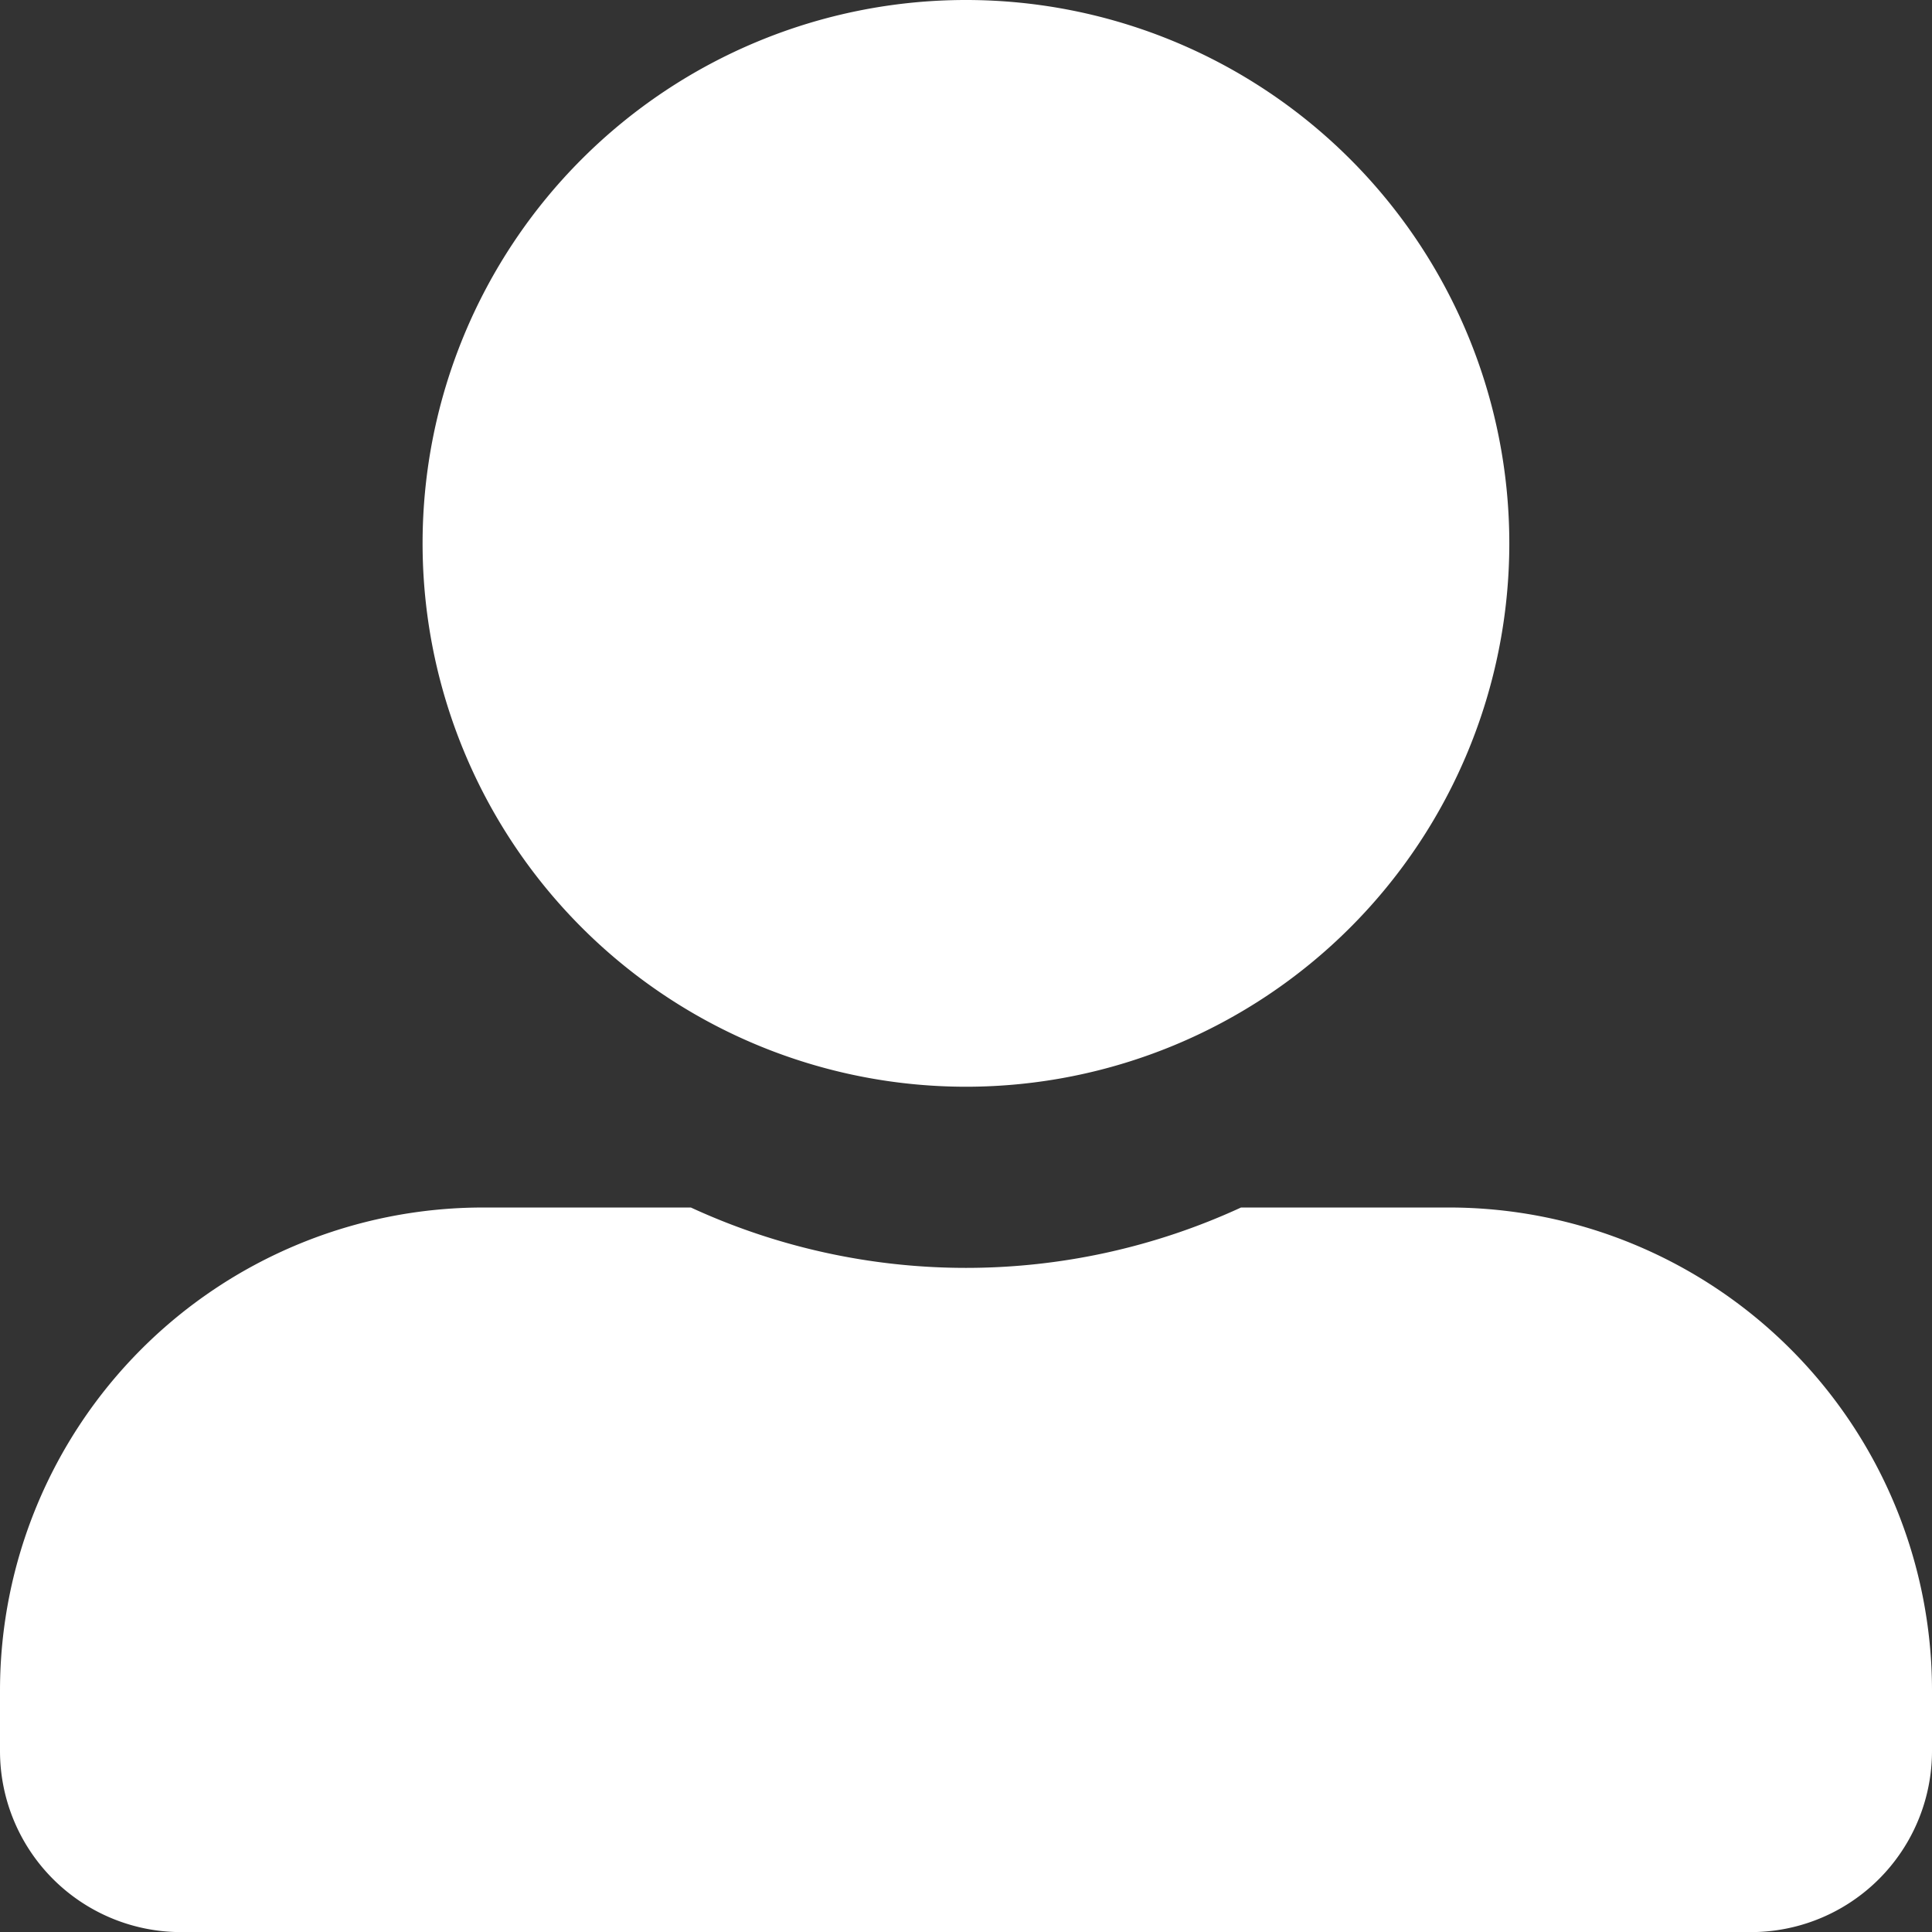
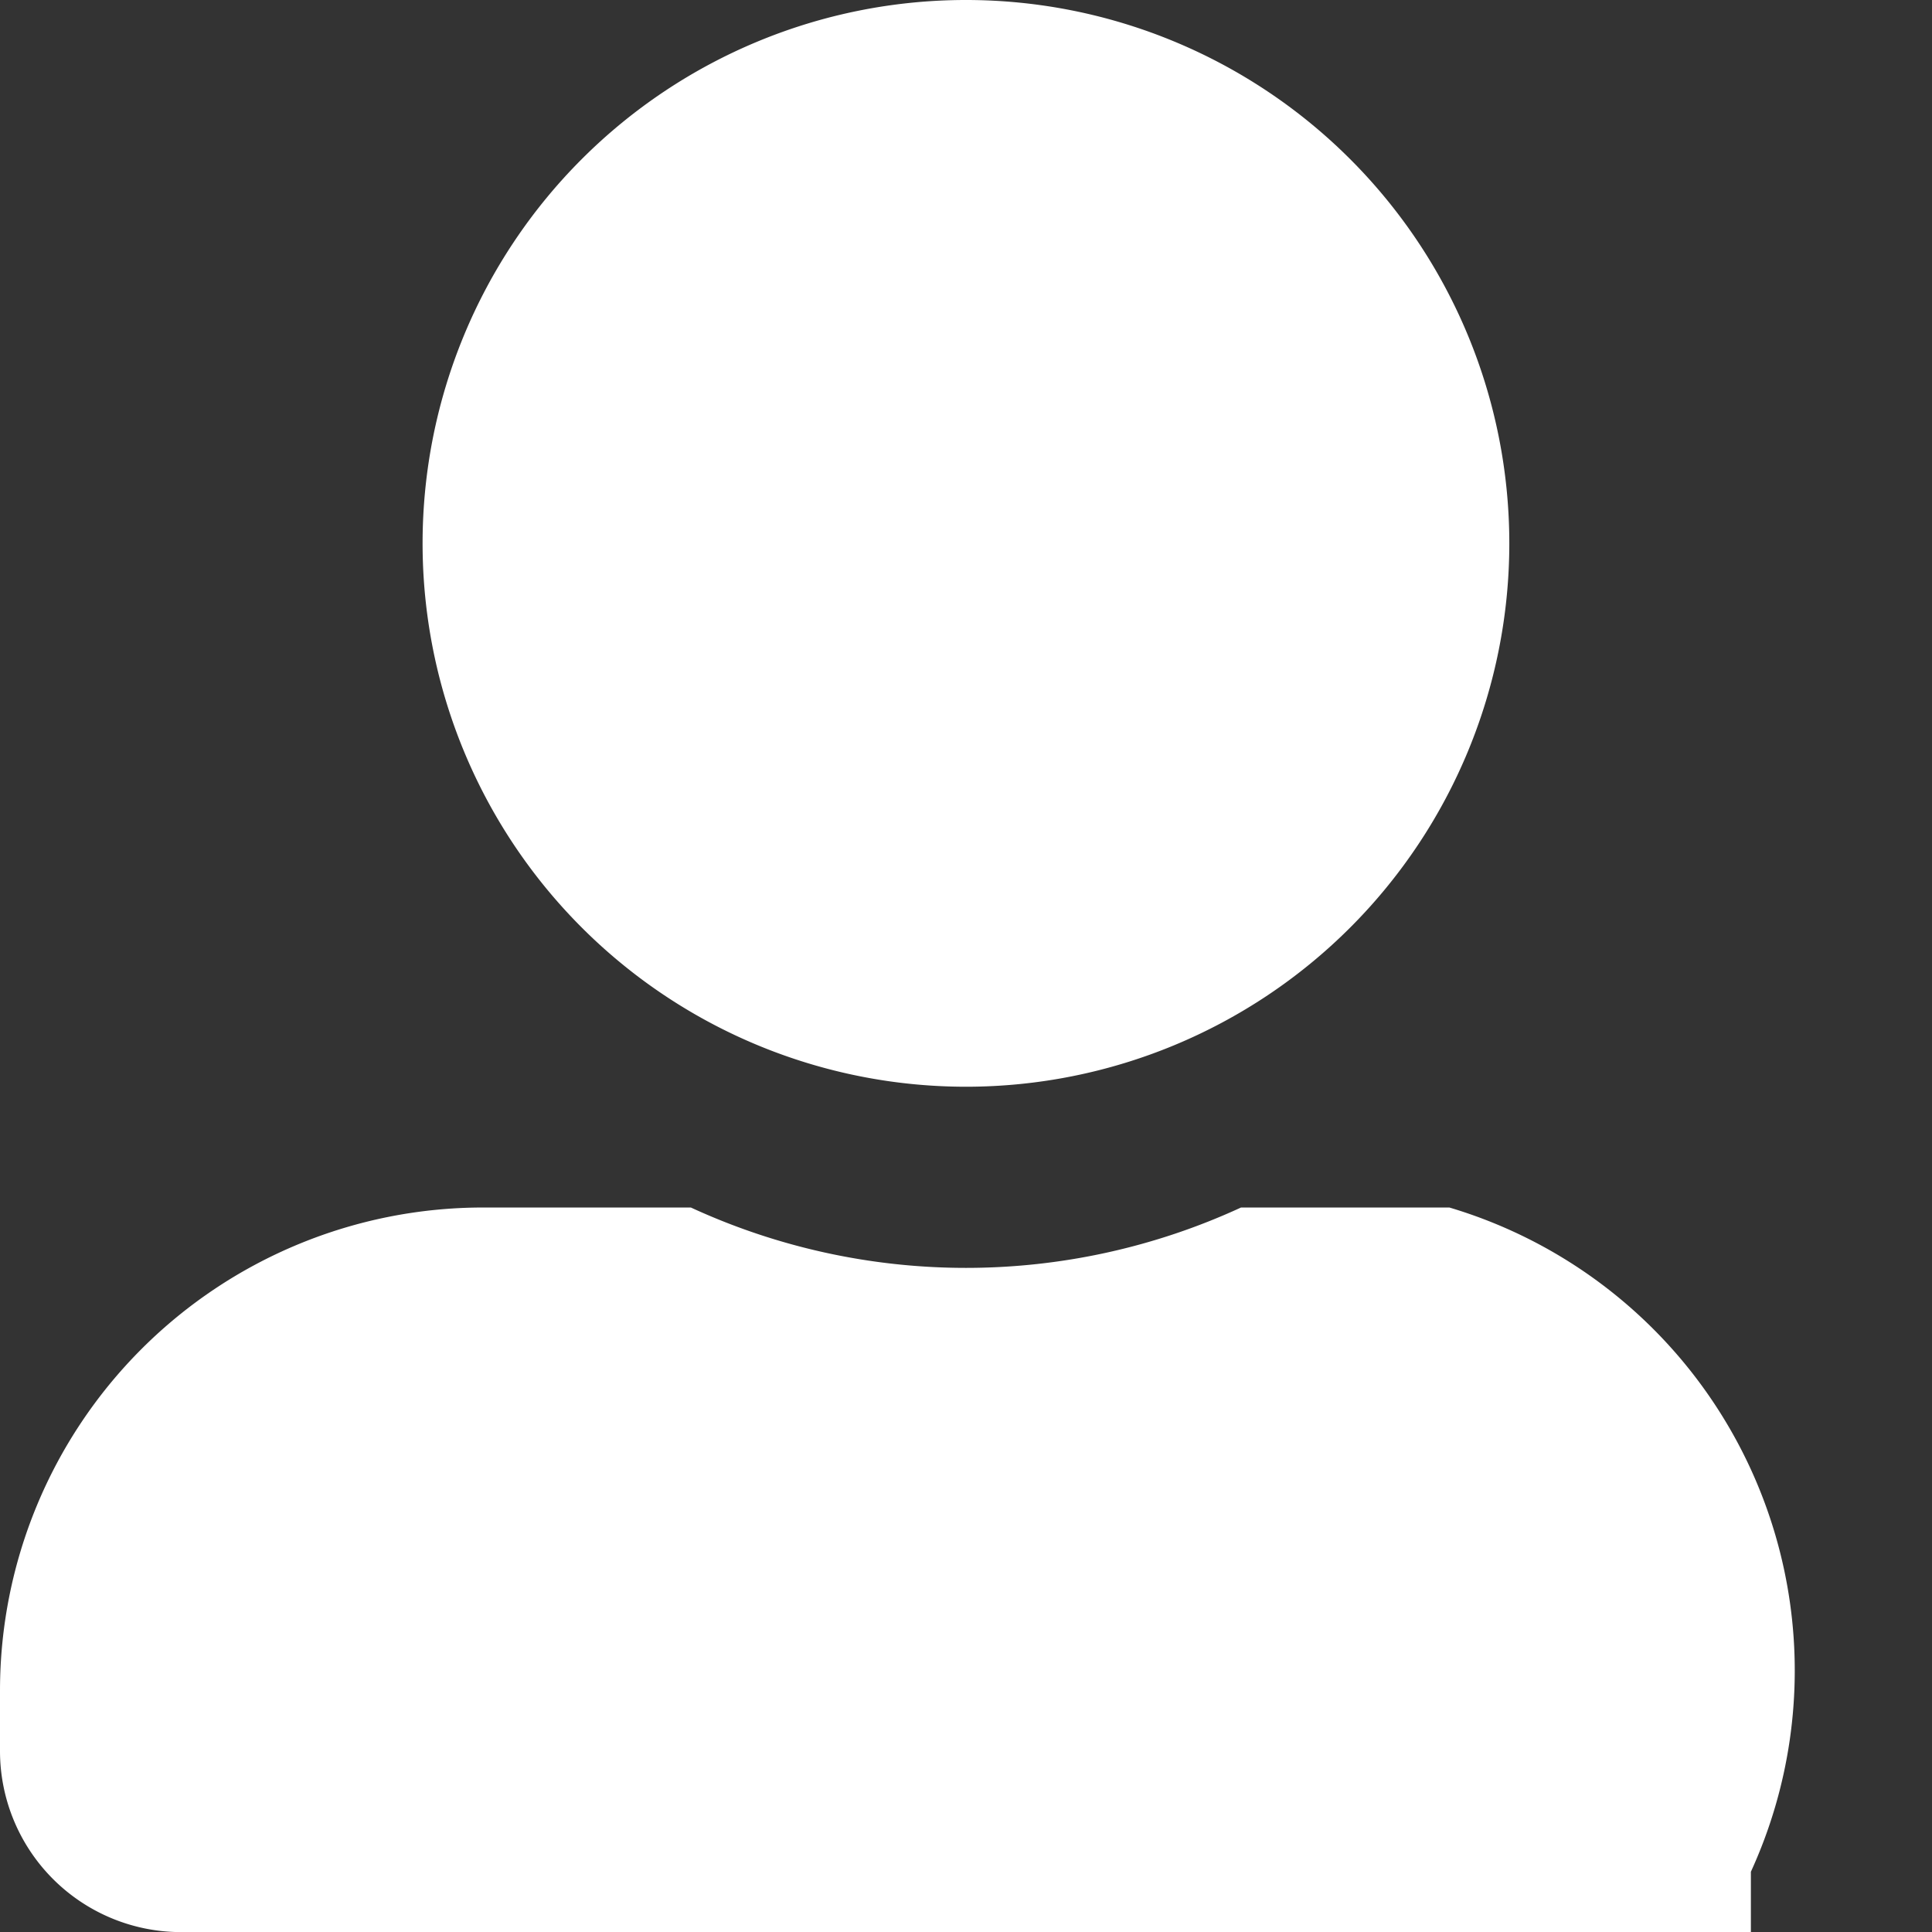
<svg xmlns="http://www.w3.org/2000/svg" width="18.795" height="18.795" viewBox="0 0 18.795 18.795">
  <rect x="0" y="0" width="18.795" height="18.795" fill="#333333" stroke="none" />
-   <path id="icon-user" d="M9.4,10.572A5.286,5.286,0,1,0,4.111,5.286,5.287,5.287,0,0,0,9.4,10.572Zm4.7,1.175H12.073a6.39,6.39,0,0,1-5.352,0H4.7a4.7,4.7,0,0,0-4.7,4.7v.587a1.762,1.762,0,0,0,1.762,1.762H17.033a1.762,1.762,0,0,0,1.762-1.762v-.587A4.7,4.7,0,0,0,14.1,11.747Z" fill="#fff" />
+   <path id="icon-user" d="M9.4,10.572A5.286,5.286,0,1,0,4.111,5.286,5.287,5.287,0,0,0,9.4,10.572Zm4.7,1.175H12.073a6.39,6.39,0,0,1-5.352,0H4.7a4.7,4.7,0,0,0-4.7,4.7v.587a1.762,1.762,0,0,0,1.762,1.762H17.033v-.587A4.7,4.7,0,0,0,14.1,11.747Z" fill="#fff" />
</svg>